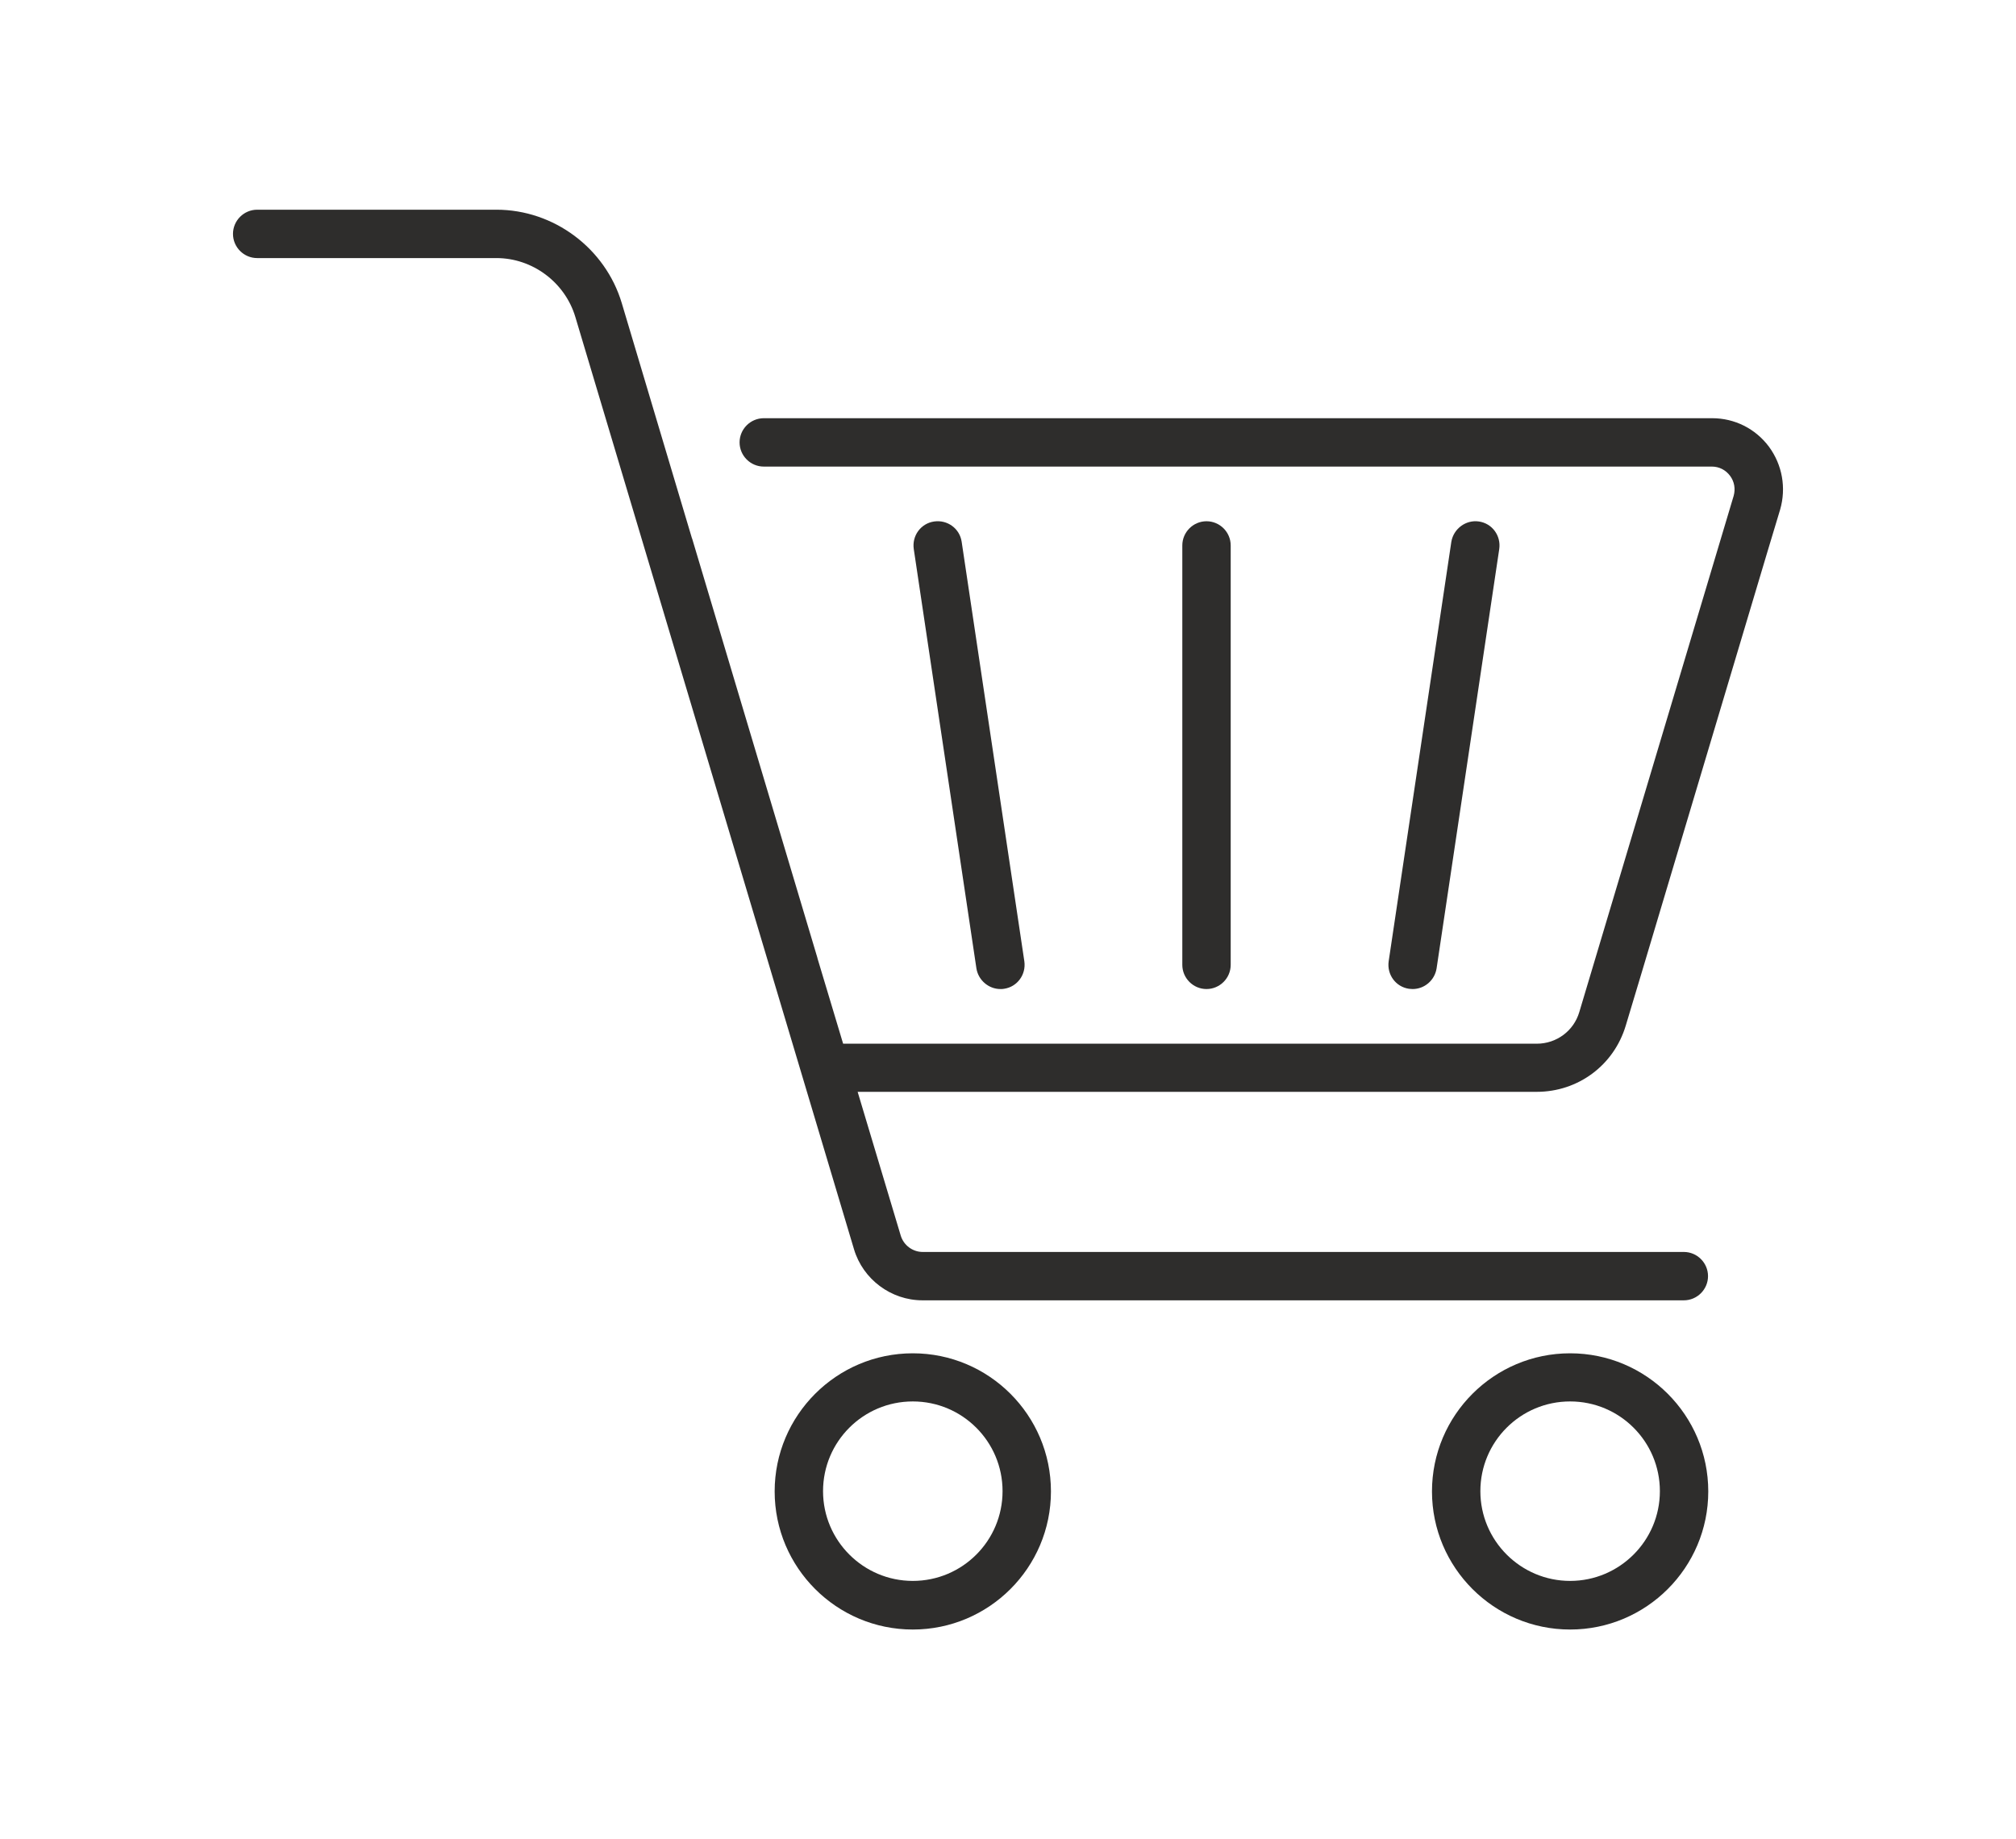
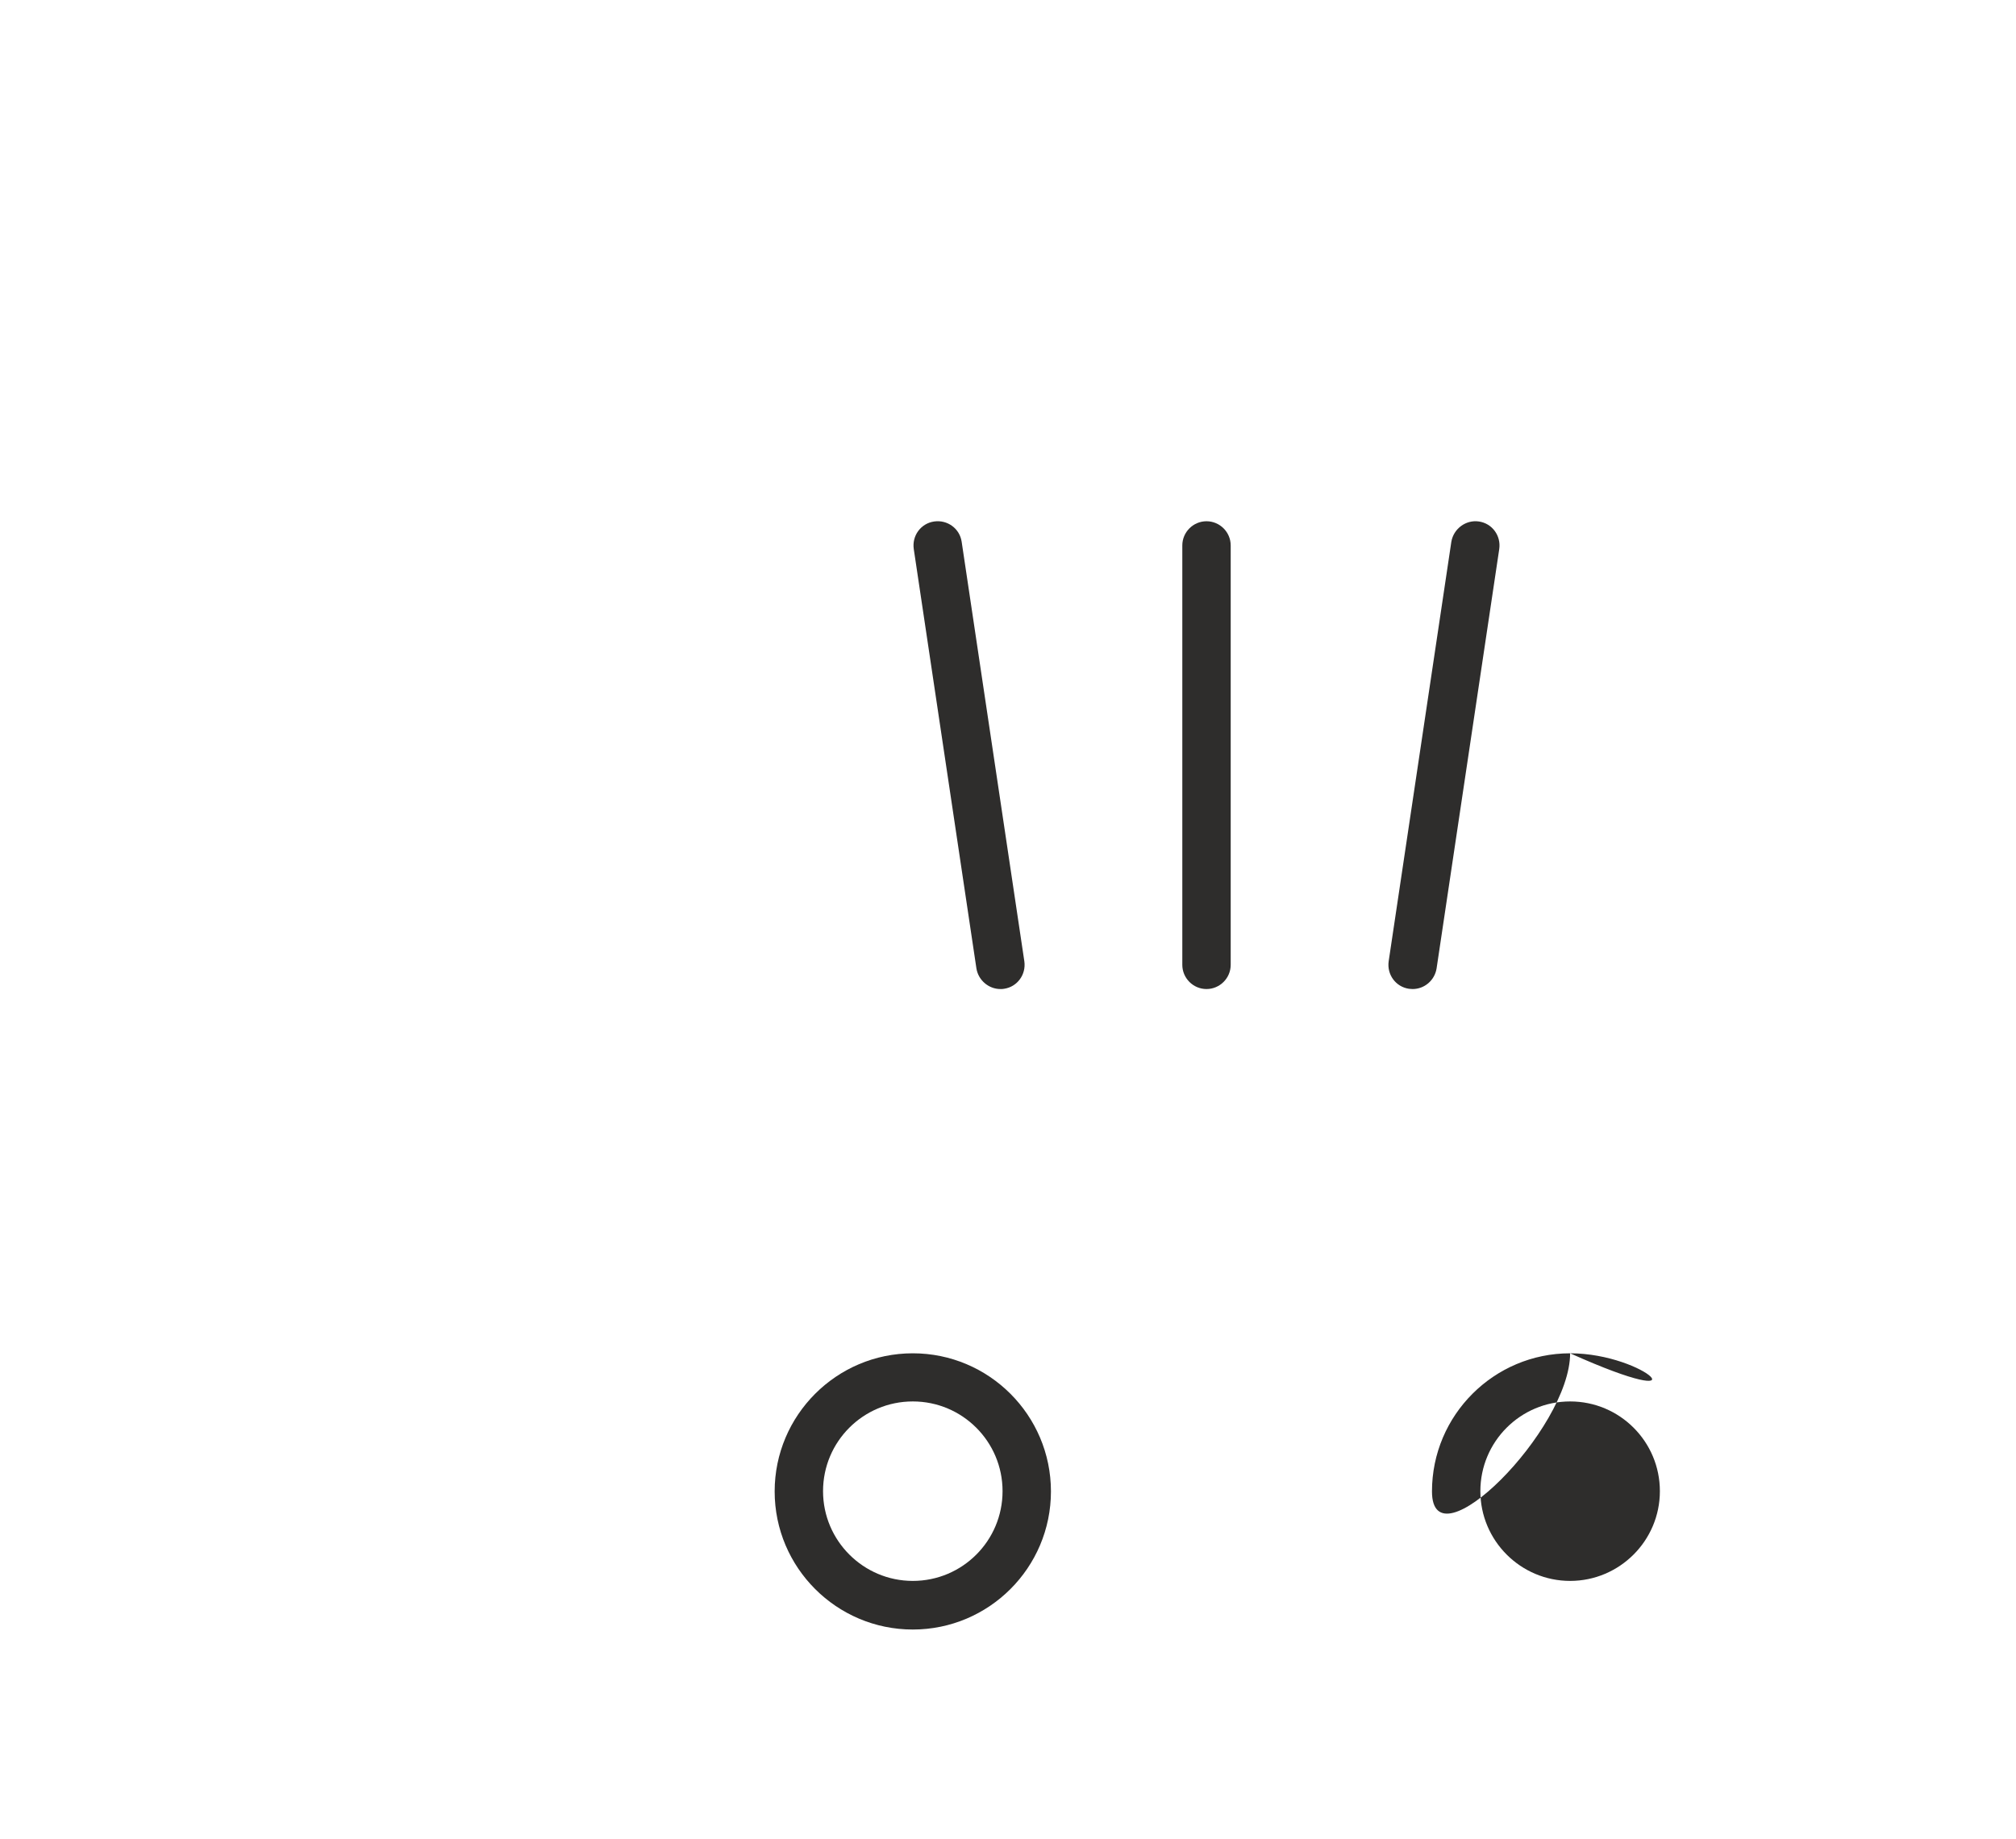
<svg xmlns="http://www.w3.org/2000/svg" version="1.1" id="GLOBAL_BUSINESS" x="0px" y="0px" viewBox="0 0 83.33 76.03" style="enable-background:new 0 0 83.33 76.03;" xml:space="preserve">
  <style type="text/css">
	.st0{fill:#2E2D2C;}
</style>
  <g>
    <path class="st0" d="M37.73,55.95c-3.15,0-5.71,2.56-5.71,5.71c0,3.15,2.56,5.71,5.71,5.71s5.71-2.56,5.71-5.71   C43.44,58.51,40.88,55.95,37.73,55.95z M37.73,65.36c-2.04,0-3.71-1.66-3.71-3.71s1.66-3.71,3.71-3.71s3.71,1.66,3.71,3.71   S39.78,65.36,37.73,65.36z" />
-     <path class="st0" d="M64.9,55.95c-3.15,0-5.71,2.56-5.71,5.71c0,3.15,2.56,5.71,5.71,5.71s5.71-2.56,5.71-5.71   C70.61,58.51,68.05,55.95,64.9,55.95z M64.9,65.36c-2.04,0-3.71-1.66-3.71-3.71s1.66-3.71,3.71-3.71s3.71,1.66,3.71,3.71   S66.94,65.36,64.9,65.36z" />
-     <path class="st0" d="M73.12,18.47c-0.56-0.75-1.42-1.18-2.35-1.18H31.57c-0.55,0-1,0.45-1,1s0.45,1,1,1h39.19   c0.3,0,0.57,0.14,0.75,0.38c0.18,0.24,0.23,0.54,0.15,0.83l-6.38,21.34c-0.23,0.78-0.94,1.31-1.76,1.31H34.85l-1.06-3.53   c0,0,0-0.01,0-0.01l-5.18-17.34c0-0.01-0.01-0.01-0.01-0.02l-2.9-9.72c-0.68-2.27-2.81-3.86-5.18-3.86h-9.89c-0.55,0-1,0.45-1,1   s0.45,1,1,1h9.89c1.49,0,2.83,1,3.26,2.43l11.52,38.55c0.37,1.24,1.53,2.11,2.83,2.11h31.47c0.55,0,1-0.45,1-1s-0.45-1-1-1H38.14   c-0.42,0-0.79-0.28-0.91-0.68l-1.78-5.94h28.07c1.71,0,3.19-1.1,3.68-2.74l0.67-2.23c0,0,0,0,0,0l5.18-17.34c0,0,0,0,0,0l0.53-1.76   C73.84,20.17,73.67,19.22,73.12,18.47z" />
+     <path class="st0" d="M64.9,55.95c-3.15,0-5.71,2.56-5.71,5.71s5.71-2.56,5.71-5.71   C70.61,58.51,68.05,55.95,64.9,55.95z M64.9,65.36c-2.04,0-3.71-1.66-3.71-3.71s1.66-3.71,3.71-3.71s3.71,1.66,3.71,3.71   S66.94,65.36,64.9,65.36z" />
    <path class="st0" d="M58.39,40.89c0.49,0,0.91-0.36,0.99-0.85l2.59-17.34c0.08-0.55-0.29-1.06-0.84-1.14   c-0.54-0.08-1.05,0.3-1.14,0.84L57.4,39.74c-0.08,0.55,0.29,1.06,0.84,1.14C58.29,40.88,58.34,40.89,58.39,40.89z" />
    <path class="st0" d="M50.87,39.89V22.55c0-0.55-0.45-1-1-1s-1,0.45-1,1v17.34c0,0.55,0.45,1,1,1S50.87,40.44,50.87,39.89z" />
    <path class="st0" d="M41.35,40.89c0.05,0,0.1,0,0.15-0.01c0.55-0.08,0.92-0.59,0.84-1.14L39.75,22.4   c-0.08-0.55-0.59-0.92-1.14-0.84c-0.55,0.08-0.92,0.59-0.84,1.14l2.59,17.34C40.44,40.53,40.87,40.89,41.35,40.89z" />
  </g>
</svg>